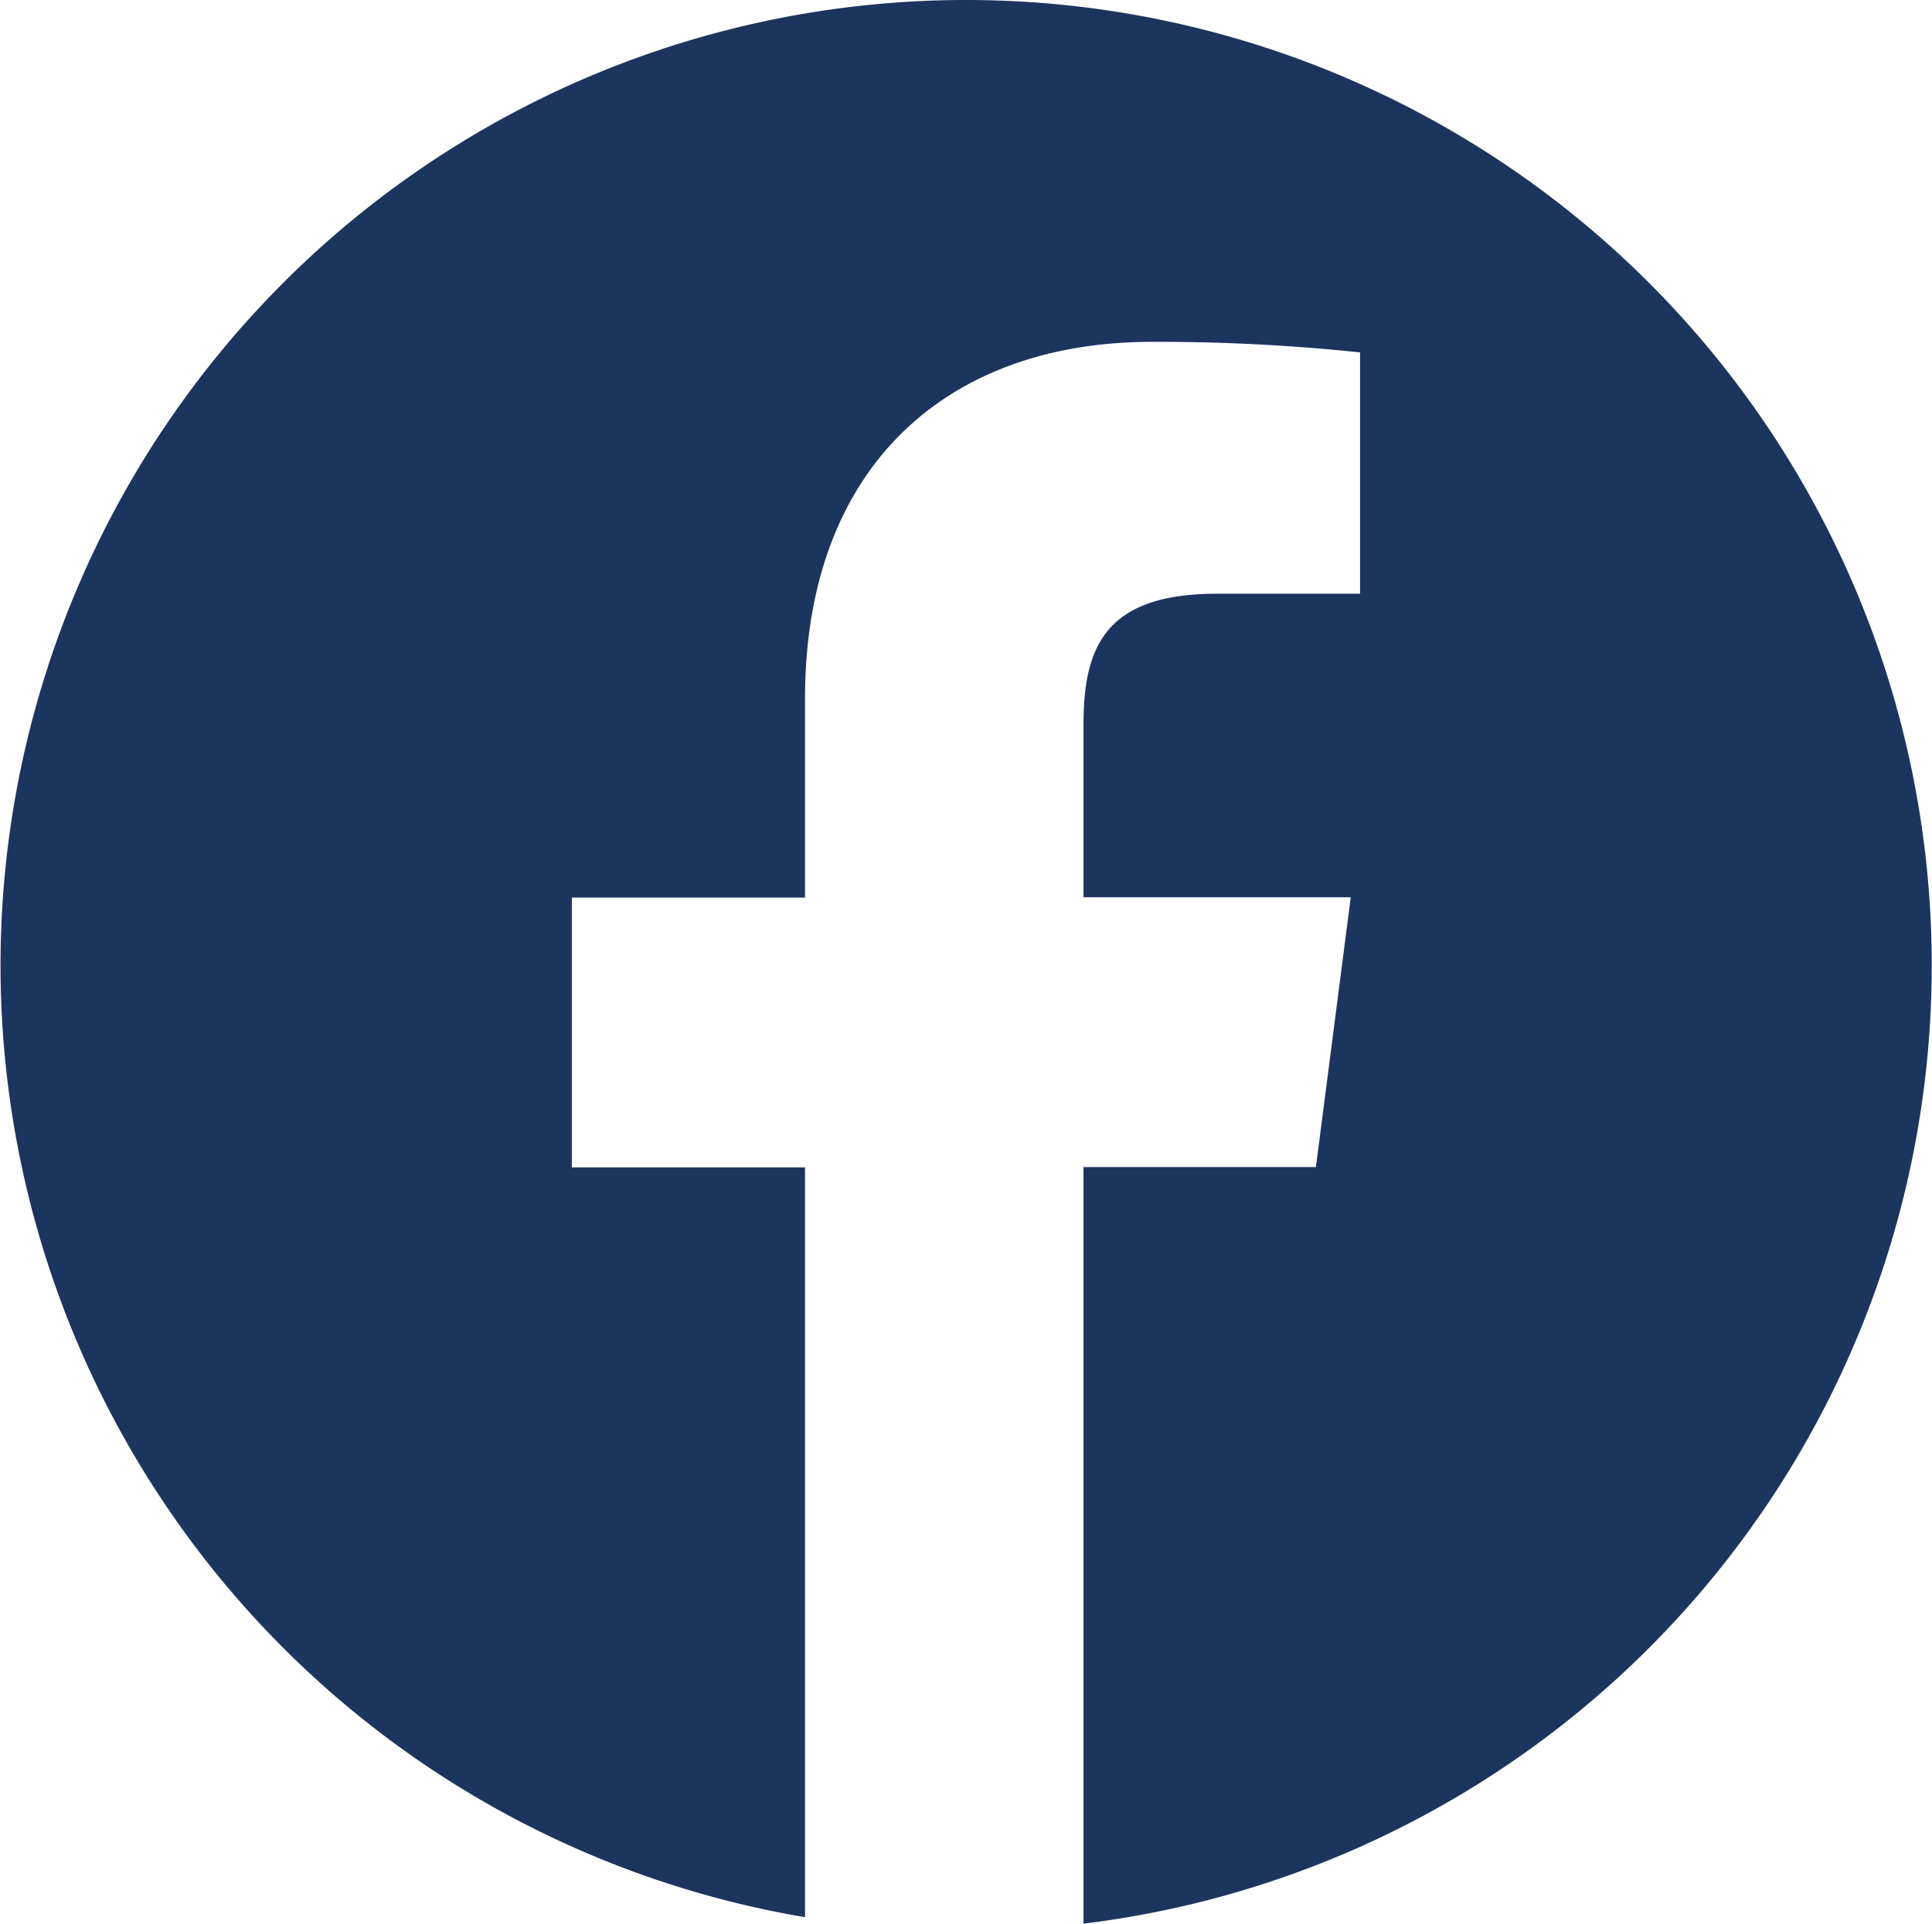
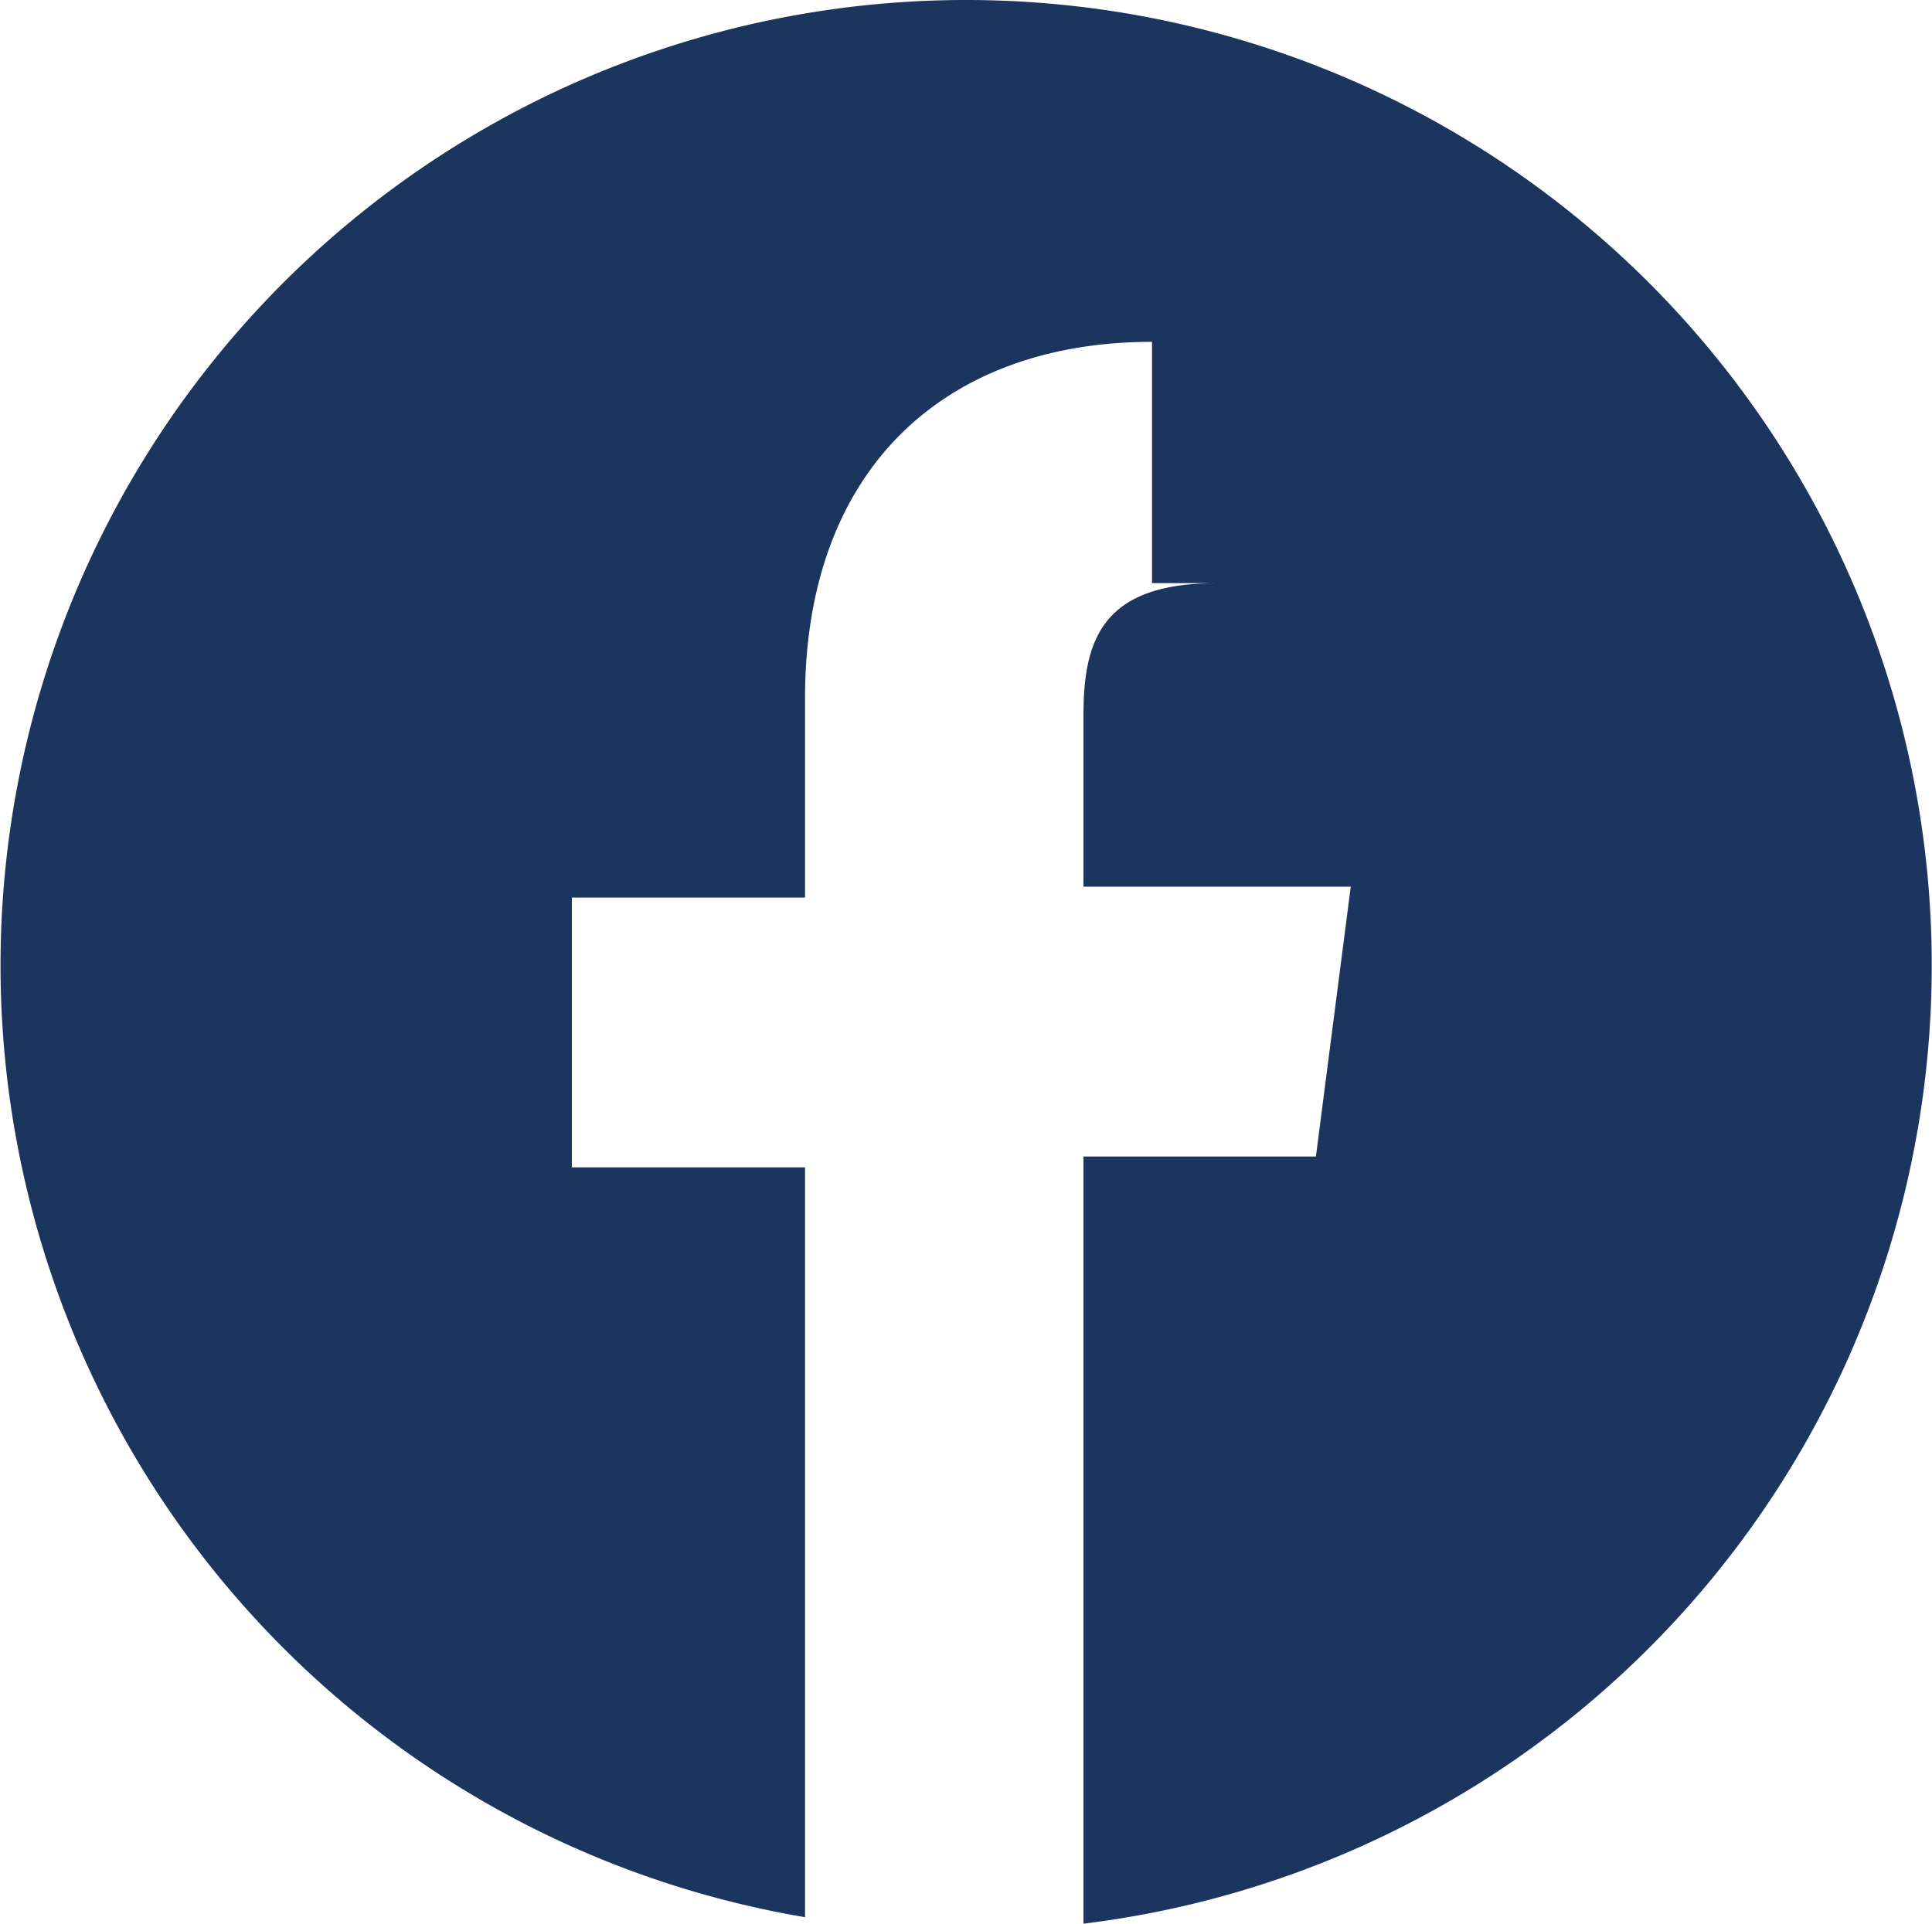
<svg xmlns="http://www.w3.org/2000/svg" id="Group_124" data-name="Group 124" width="32.159" height="32.025" viewBox="0 0 32.159 32.025">
-   <path id="Path_123" data-name="Path 123" d="M16.079.349A16.071,16.071,0,0,0,13.4,32.266V19.783H9.519V15.291H13.4V11.978c0-3.843,2.347-5.938,5.776-5.938a32.011,32.011,0,0,1,3.463.176v4.017H20.259c-1.864,0-2.224.886-2.224,2.186v2.867h4.449l-.58,4.492H18.035V32.374A16.072,16.072,0,0,0,16.079.349Z" transform="translate(0 -0.349)" fill="#1c355e" />
+   <path id="Path_123" data-name="Path 123" d="M16.079.349A16.071,16.071,0,0,0,13.4,32.266V19.783H9.519V15.291H13.4V11.978c0-3.843,2.347-5.938,5.776-5.938v4.017H20.259c-1.864,0-2.224.886-2.224,2.186v2.867h4.449l-.58,4.492H18.035V32.374A16.072,16.072,0,0,0,16.079.349Z" transform="translate(0 -0.349)" fill="#1c355e" />
</svg>